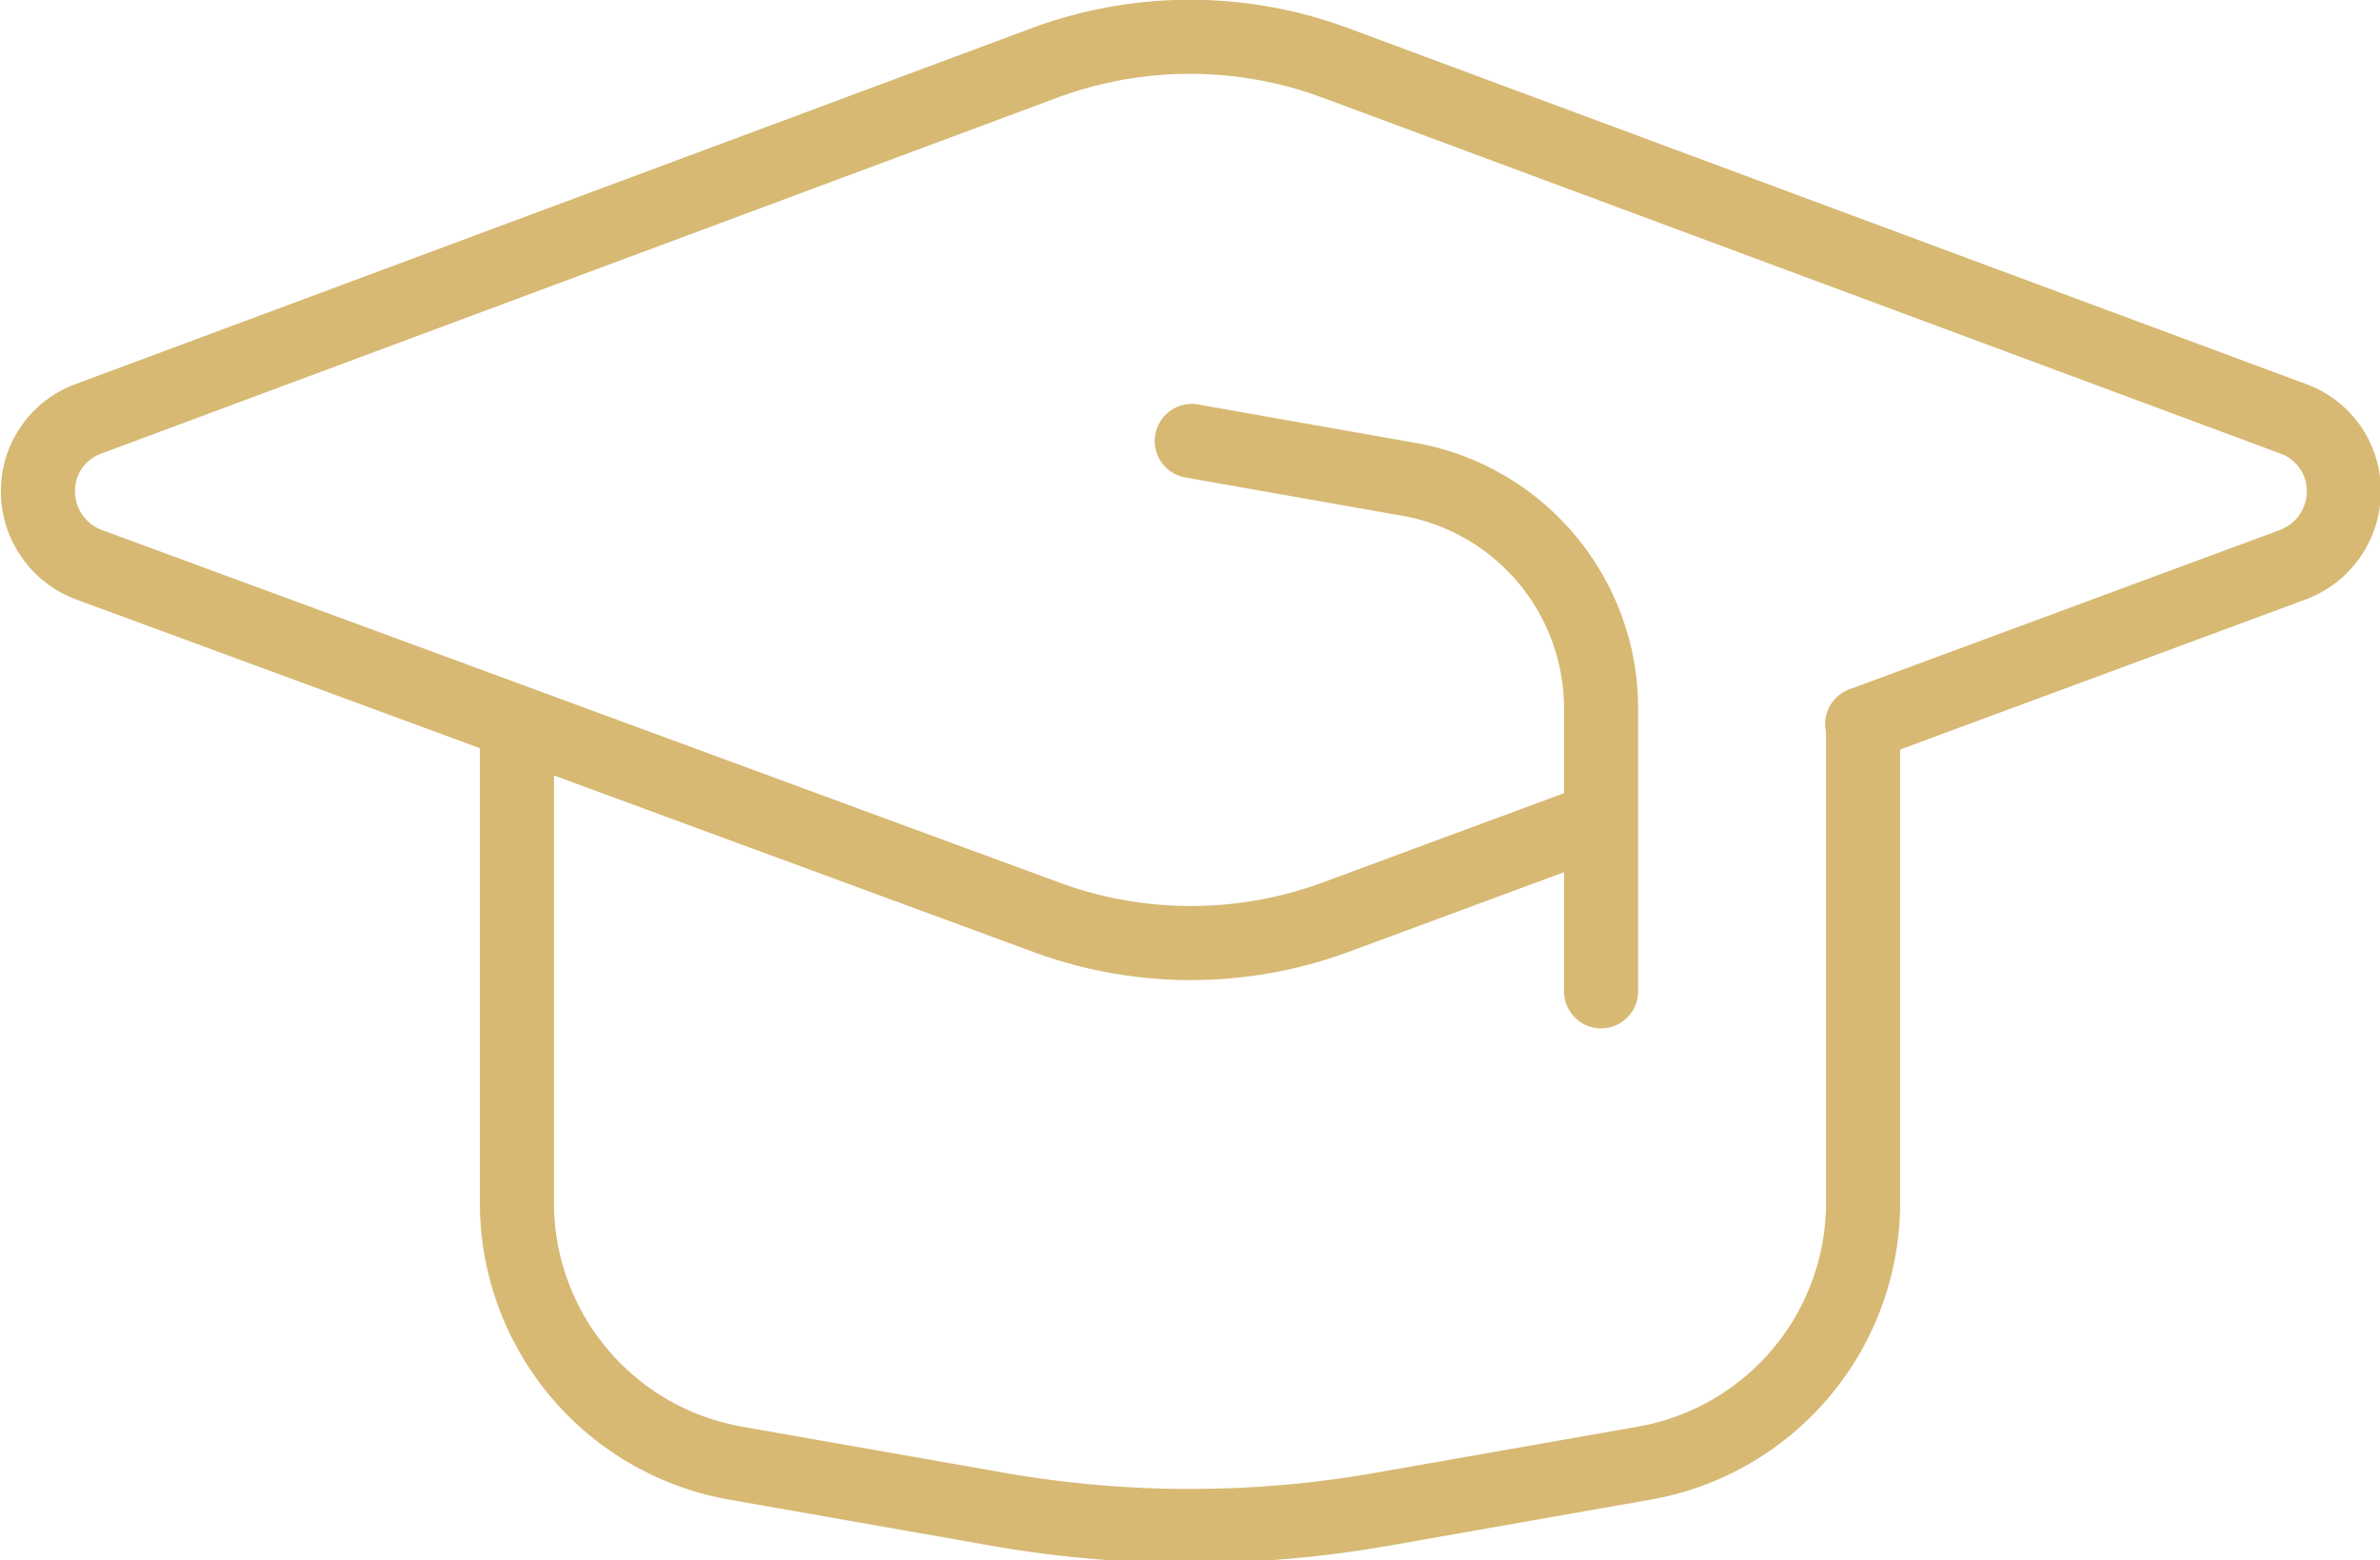
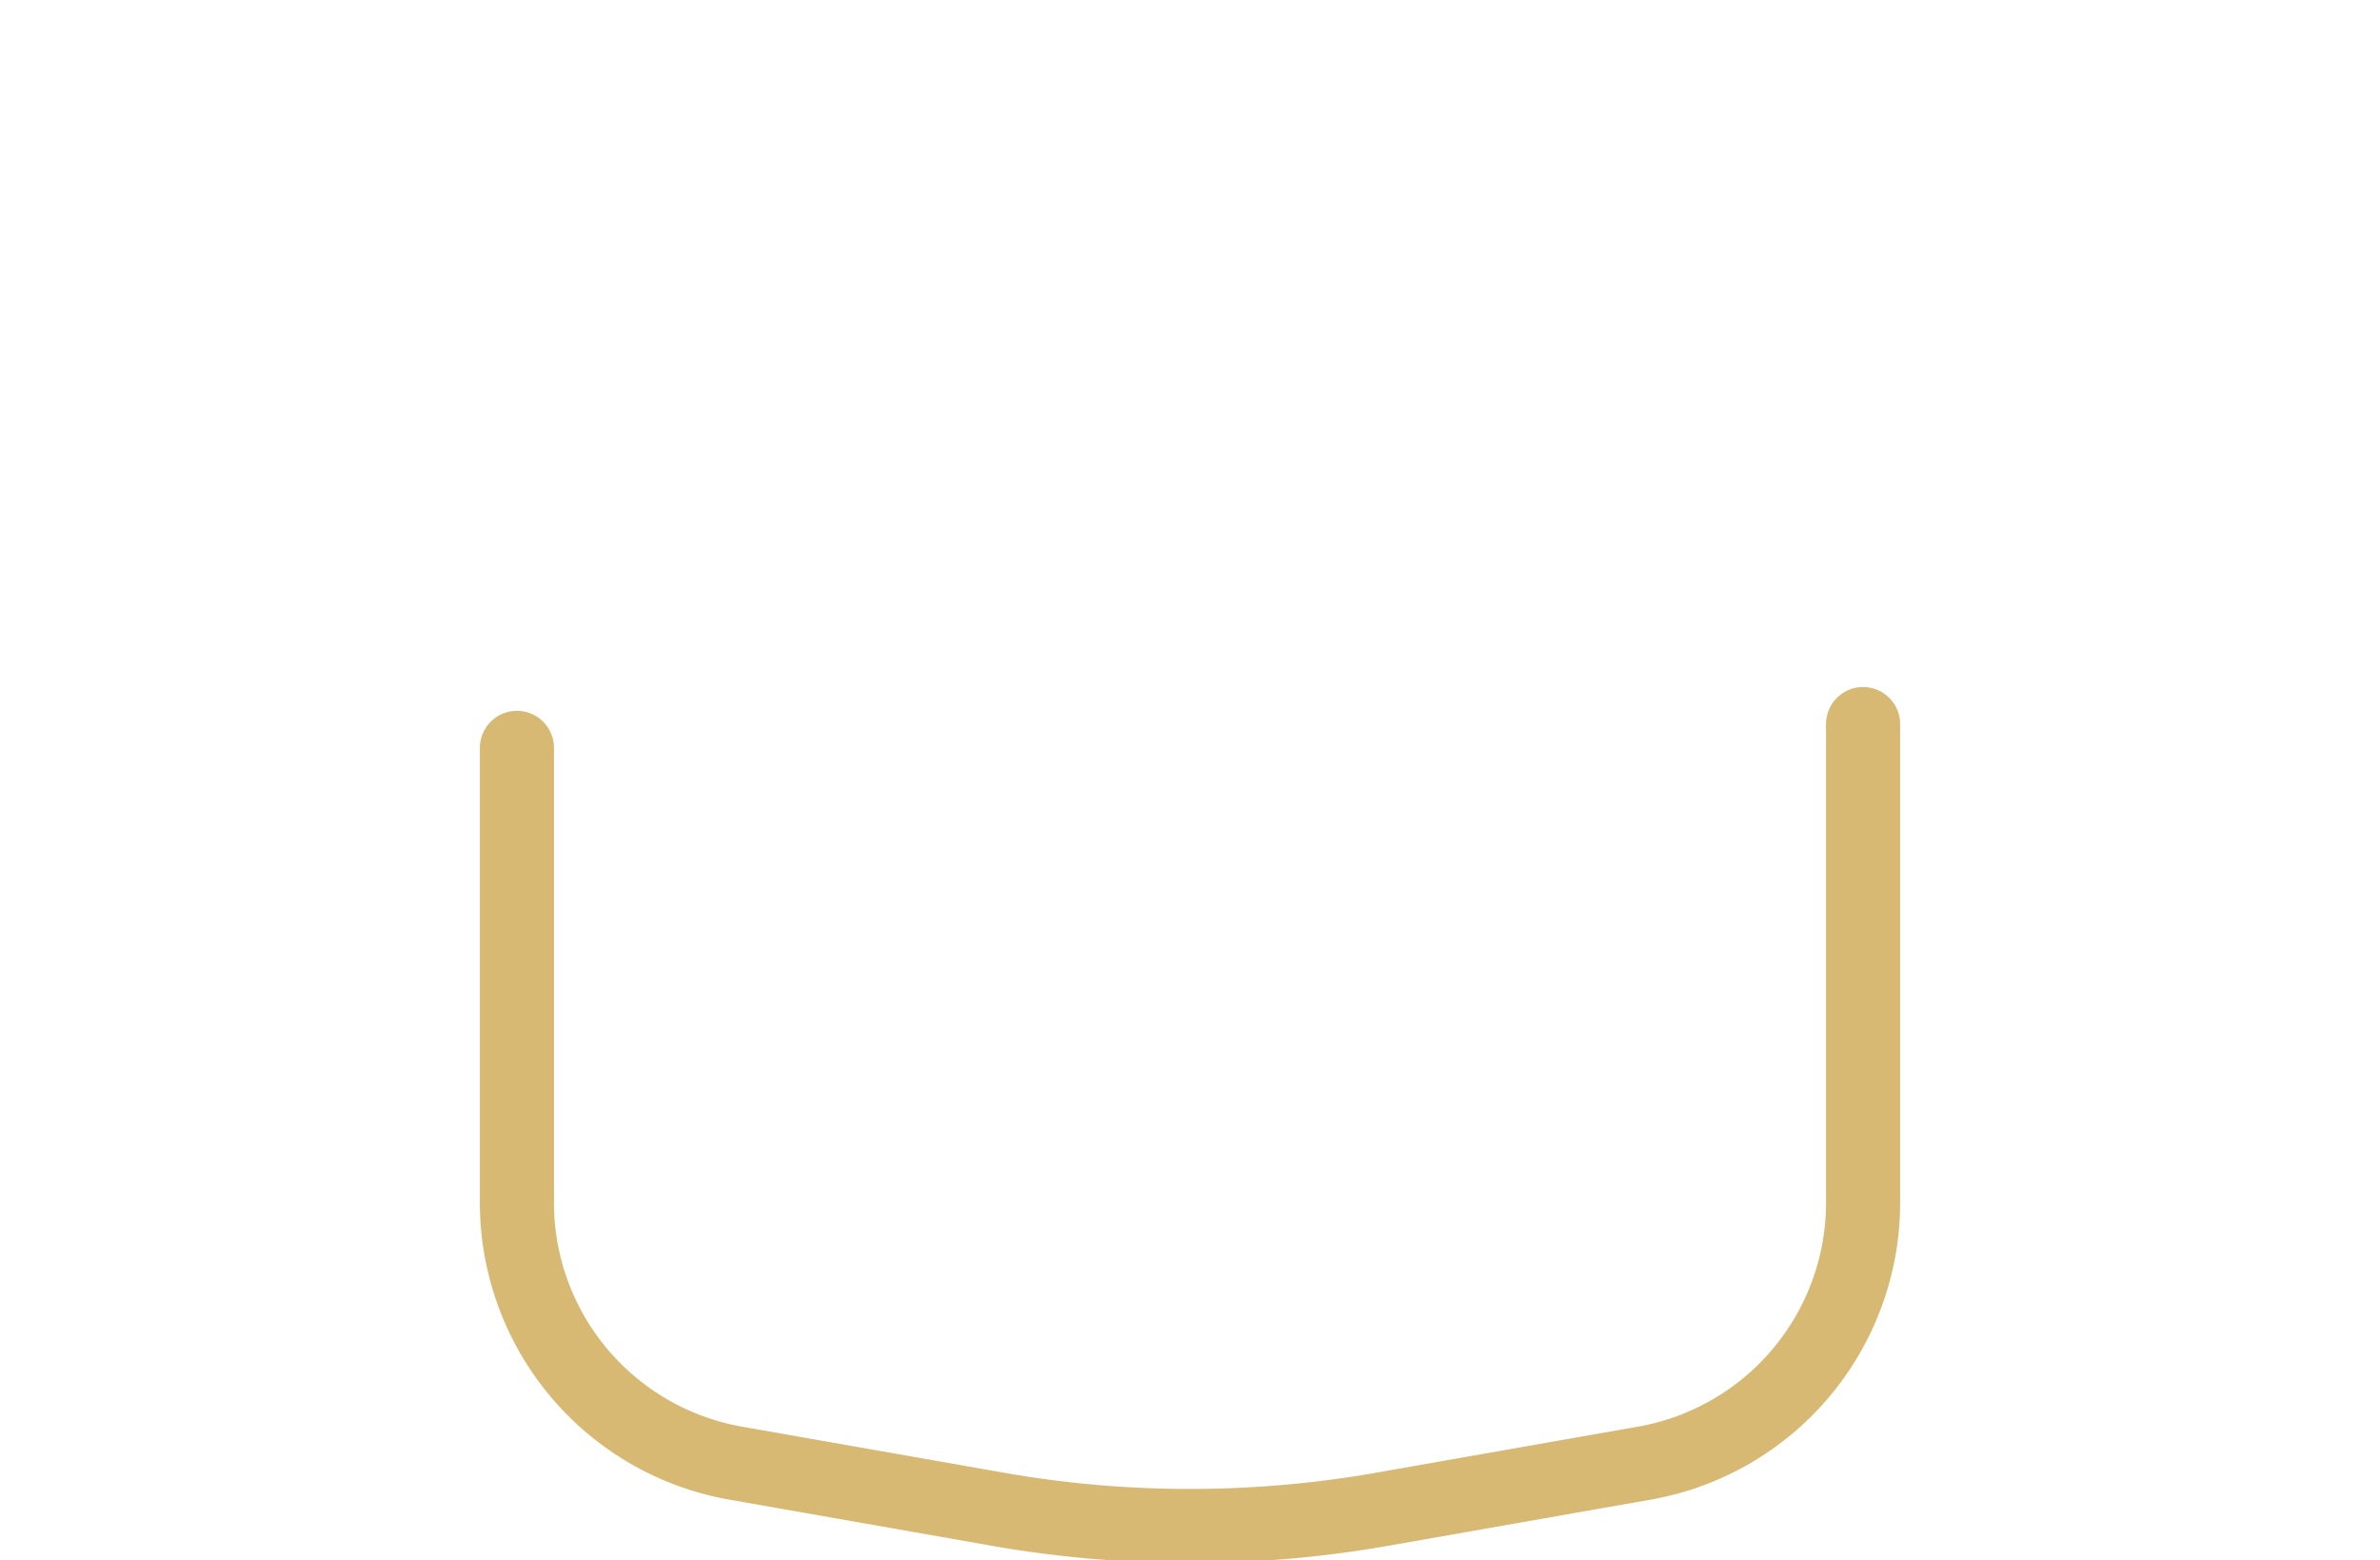
<svg xmlns="http://www.w3.org/2000/svg" viewBox="0 0 26.98 17.69">
  <defs>
    <style>.cls-1{fill:none;stroke:#d7b974;stroke-linecap:round;stroke-linejoin:round;stroke-width:0.84px;}</style>
  </defs>
  <g id="Warstwa_2" data-name="Warstwa 2">
    <g id="Elementy">
-       <path class="cls-1" d="M21.11,8.21,26,6.4a.89.89,0,0,0,.57-.83A.87.87,0,0,0,26,4.75L15.13.71a4.74,4.74,0,0,0-3.28,0L1,4.75a.87.87,0,0,0-.57.82A.89.89,0,0,0,1,6.4l10.86,4a4.74,4.74,0,0,0,3.28,0l3-1.11" />
      <path class="cls-1" d="M5.86,8.48v5.11a3,3,0,0,0,2.48,3l2.9.51a12.6,12.6,0,0,0,4.5,0l2.9-.51a3,3,0,0,0,2.48-3V8.21" />
-       <path class="cls-1" d="M13.51,5,16,5.44A2.64,2.64,0,0,1,18.15,8v3.24" />
    </g>
  </g>
</svg>